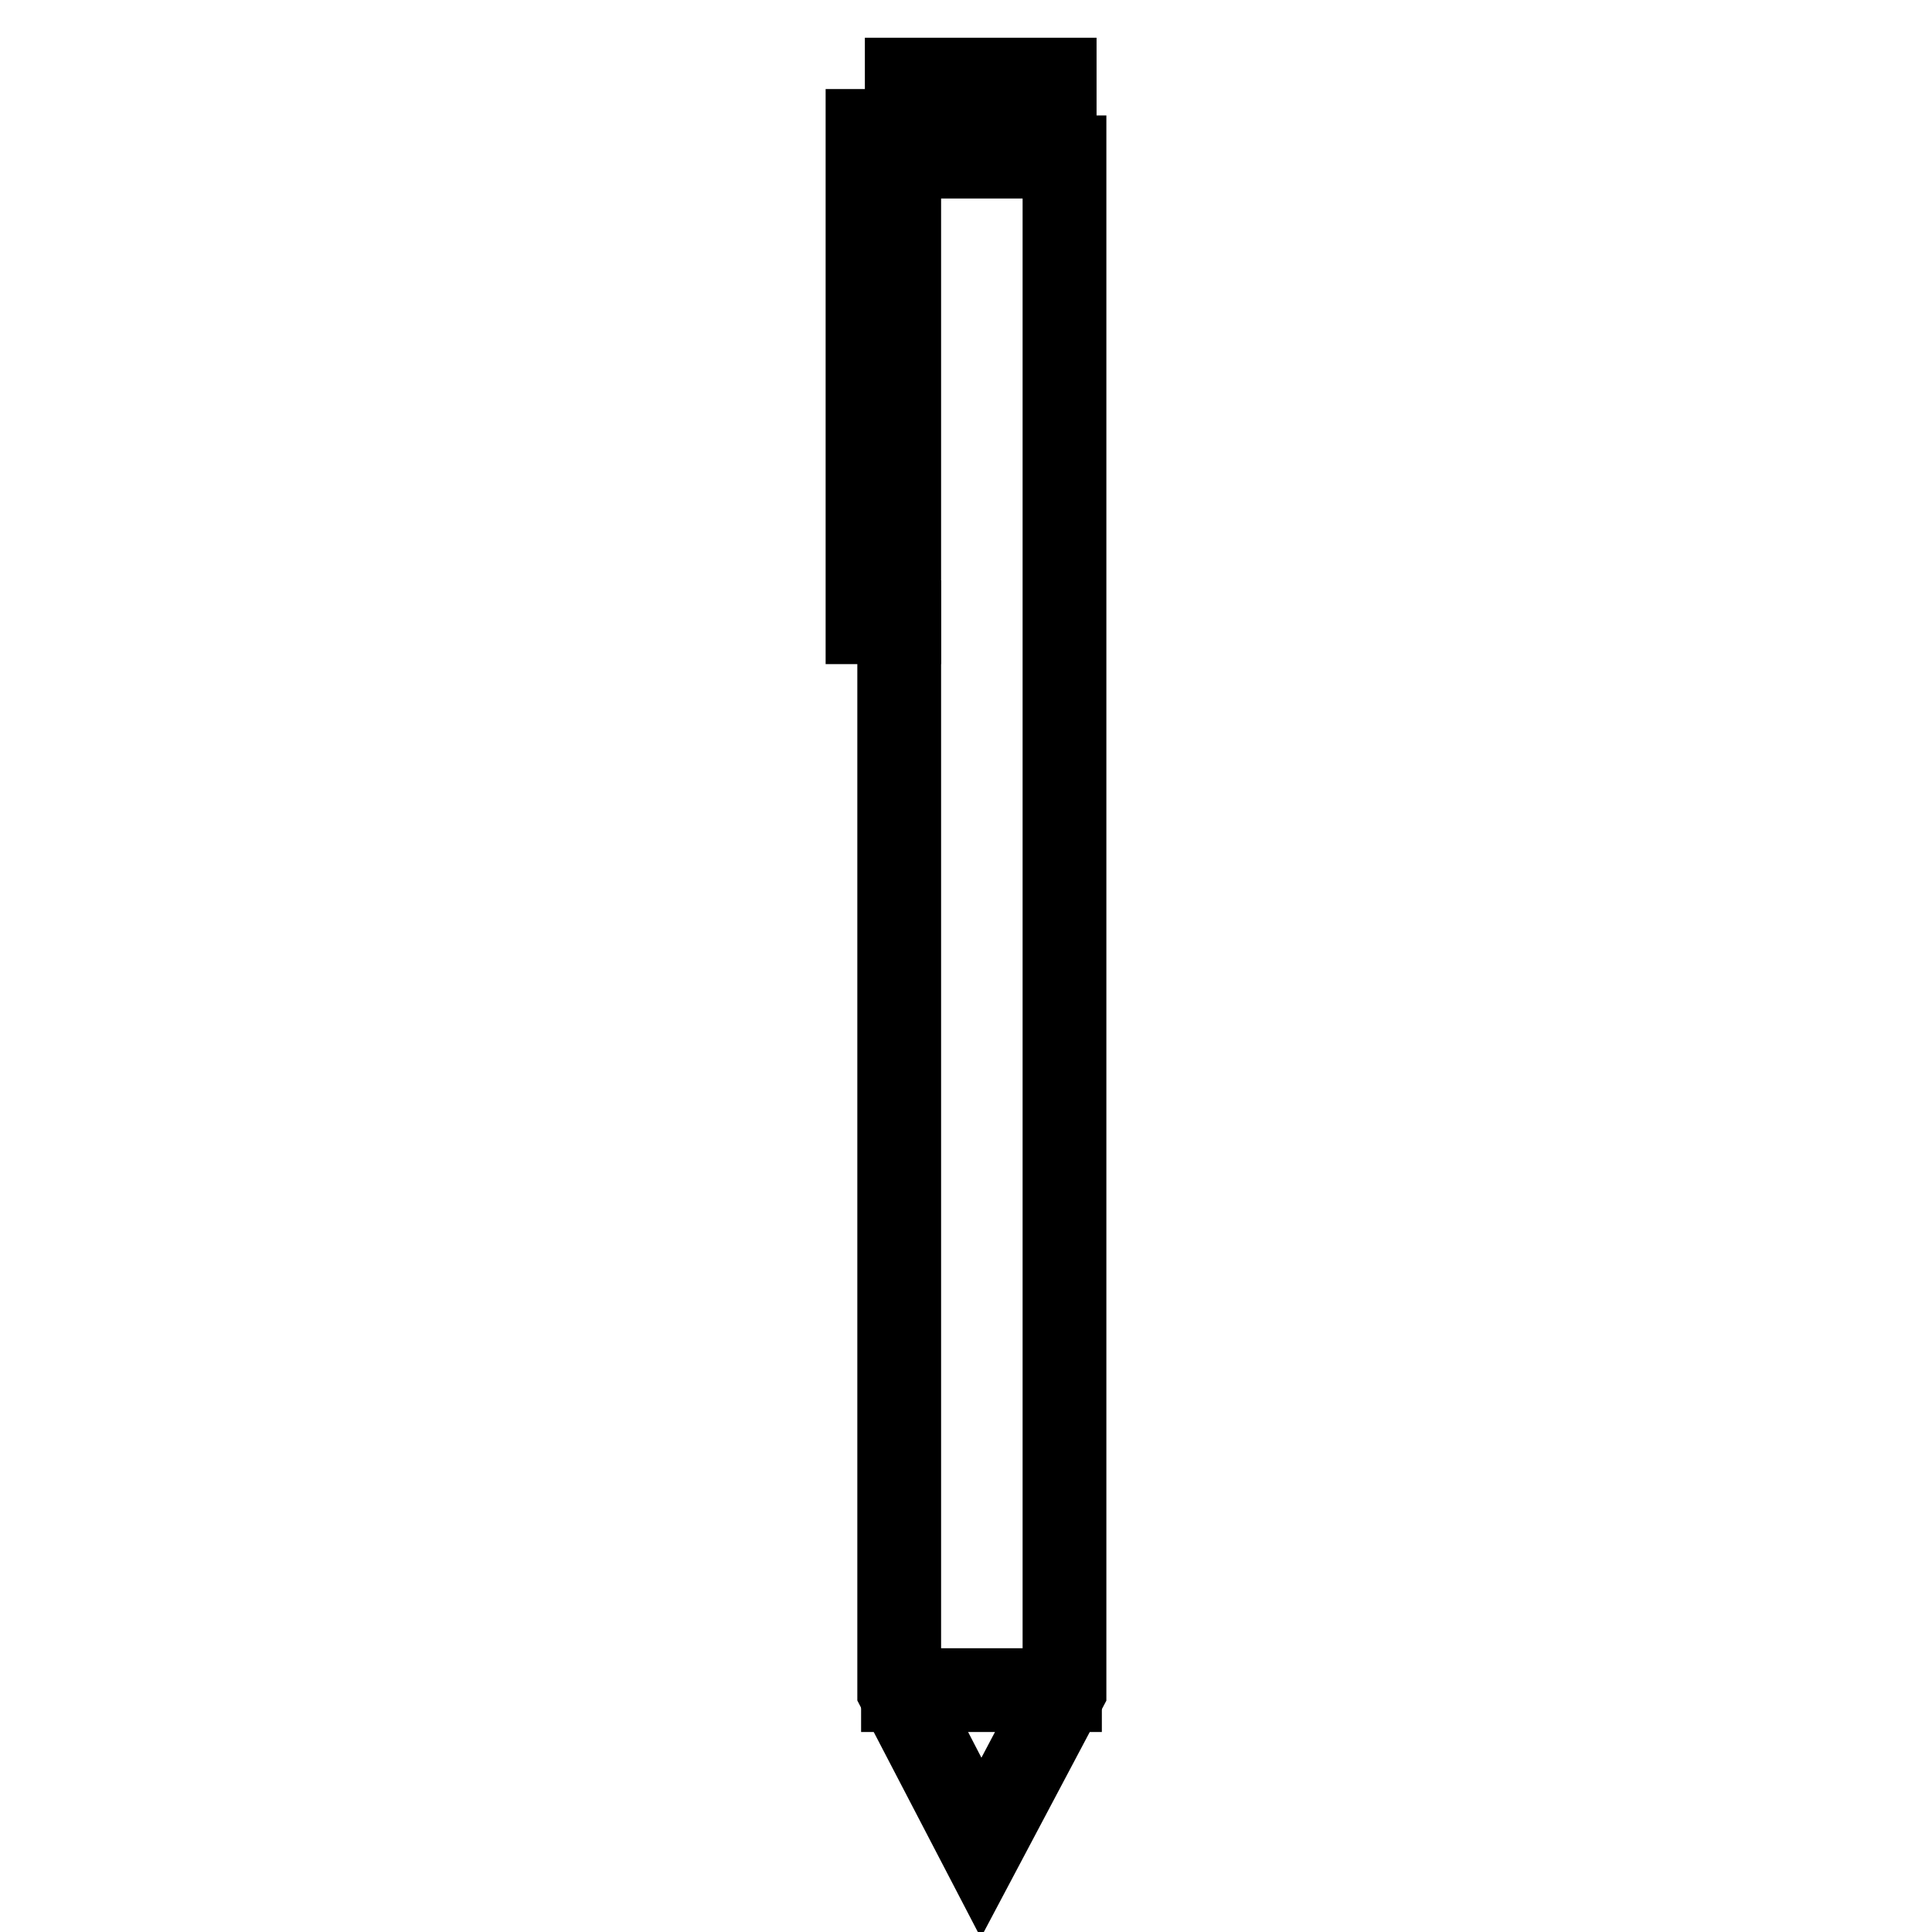
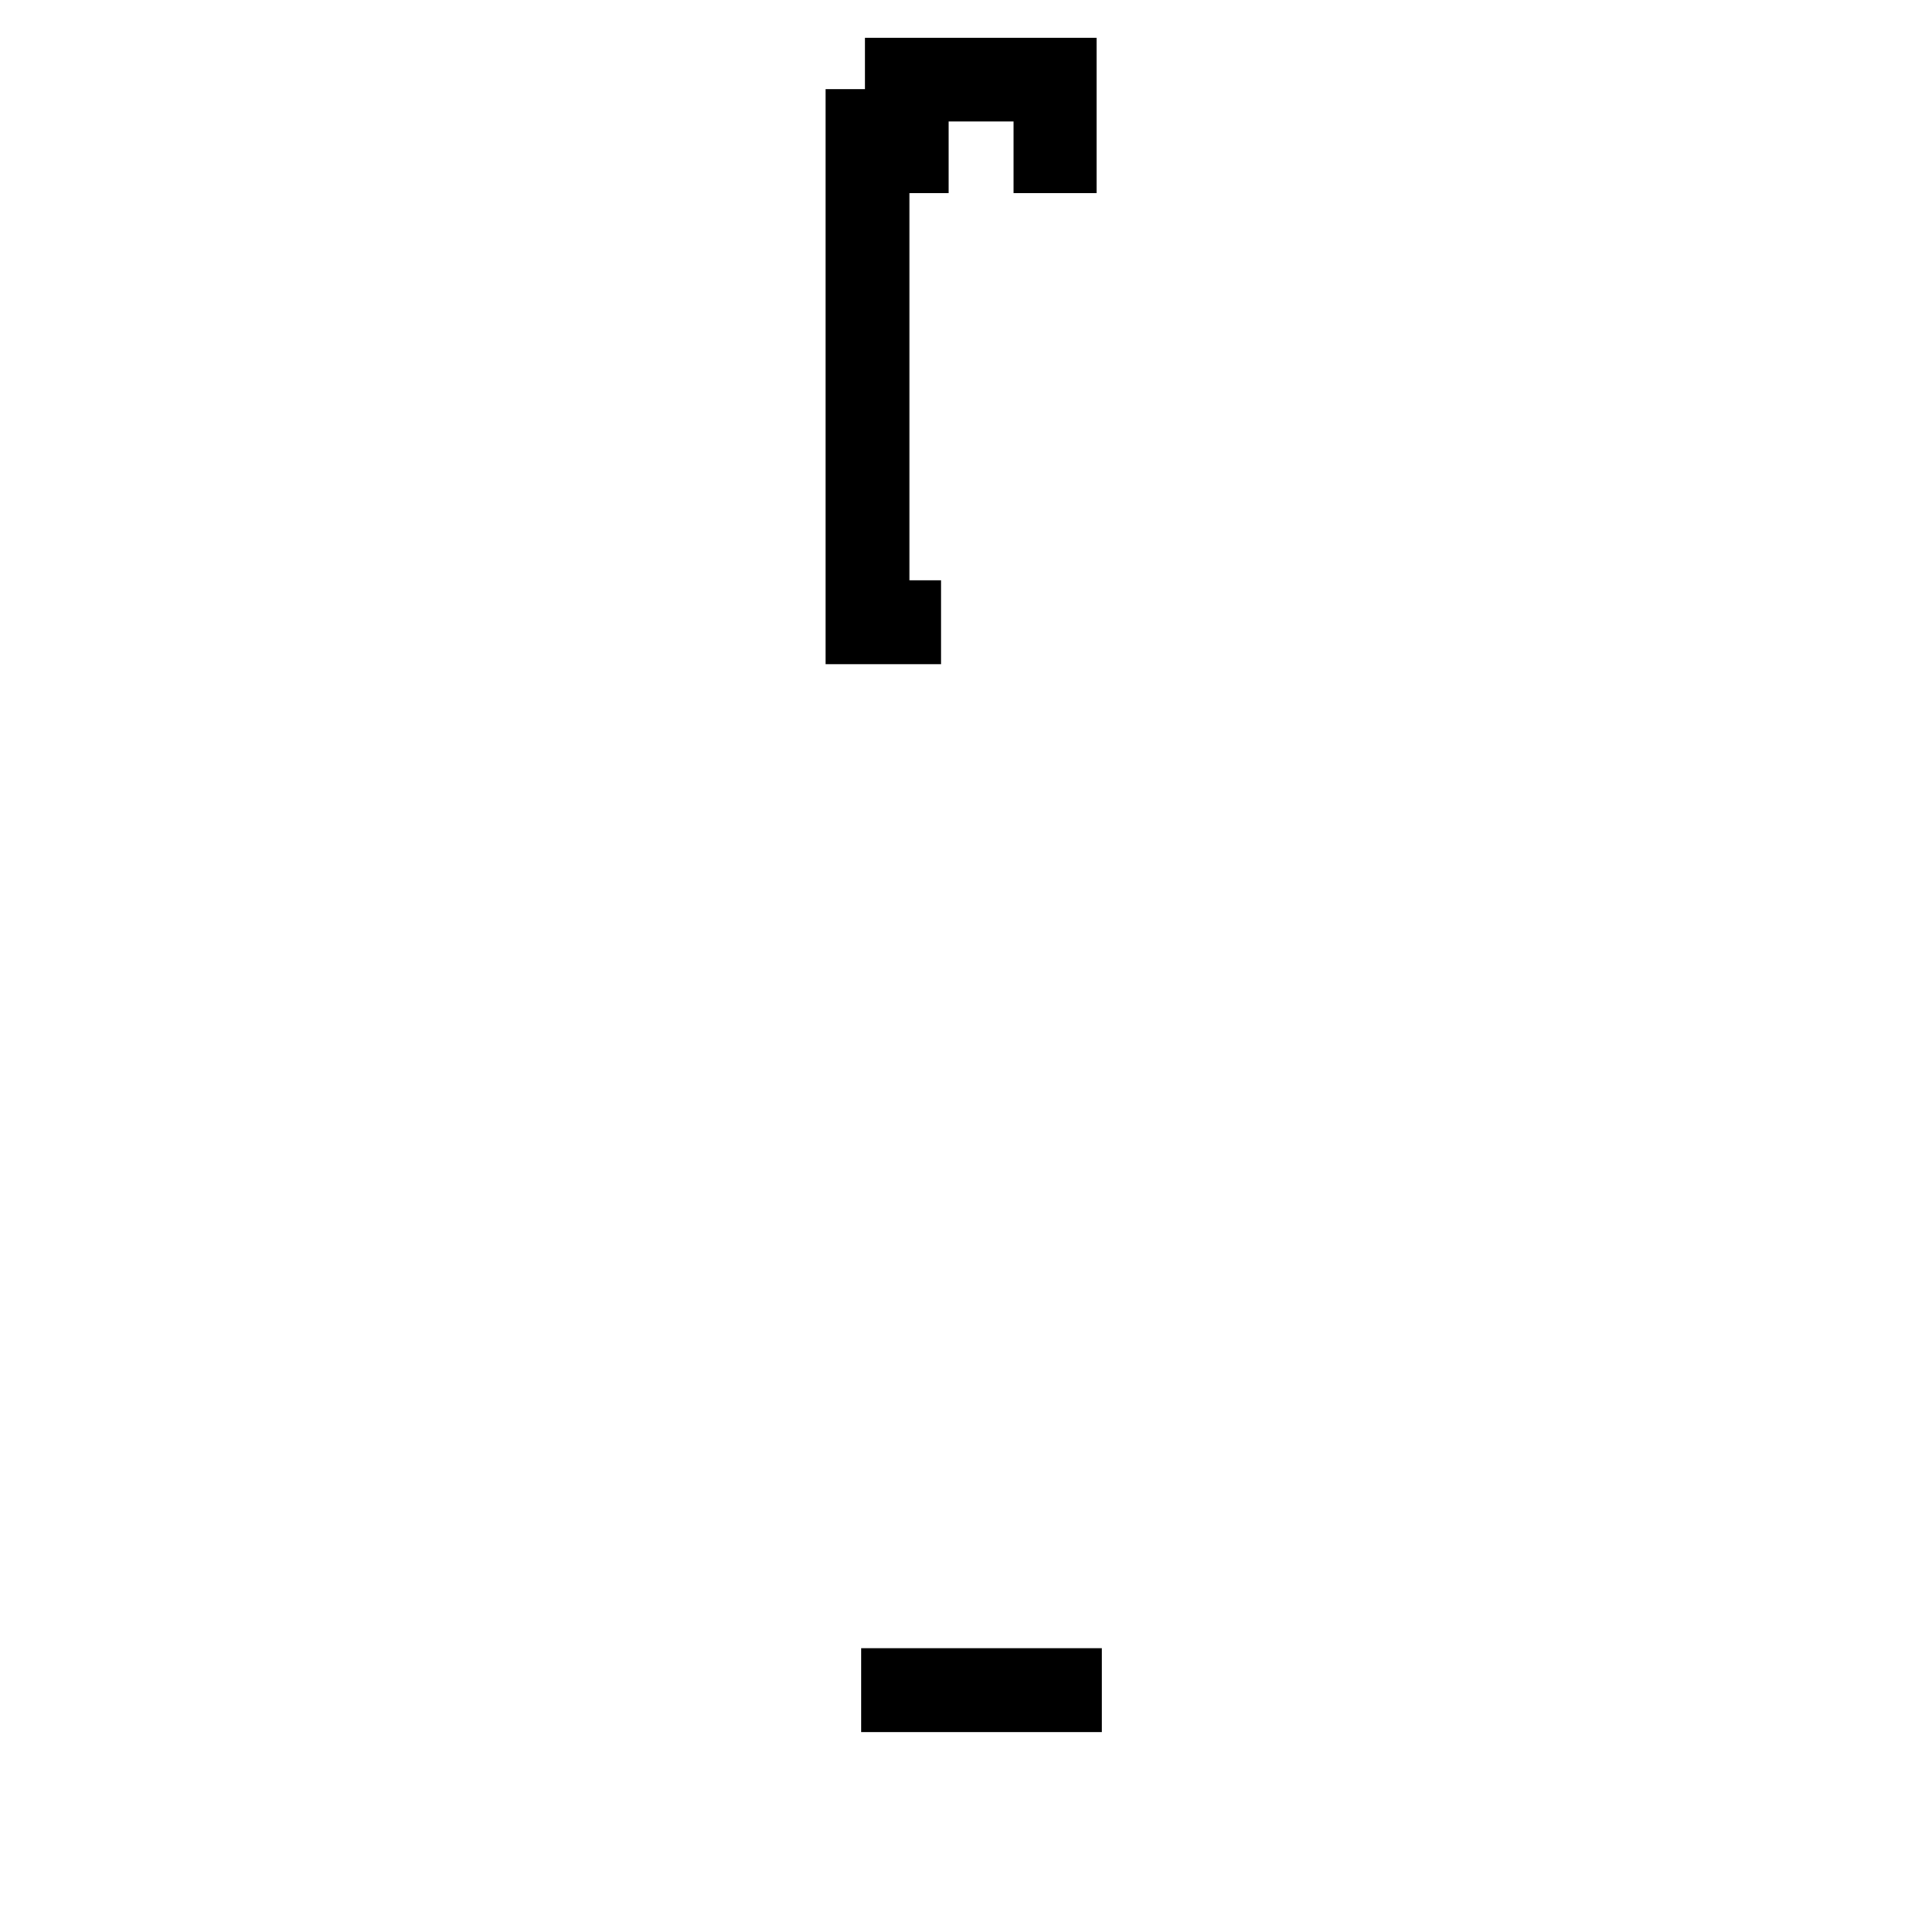
<svg xmlns="http://www.w3.org/2000/svg" version="1.1" x="0px" y="0px" viewBox="0 0 256 256" enable-background="new 0 0 256 256" xml:space="preserve">
  <g>
-     <path stroke-width="10" fill-opacity="0" stroke="#000000" d="M130,246l-11.4-21.9V20.3h23v203.8L130,246L130,246z M119.7,223.8l10.3,19.9l10.5-19.9V21.3h-20.8V223.8z" />
    <path stroke-width="10" fill-opacity="0" stroke="#000000" d="M140.4,20.6h-1.1v-9.5h-18.6v9.5h-1.1V10h20.7V20.6z M119.2,223.4H141v1.1h-21.9V223.4z" />
    <path stroke-width="10" fill-opacity="0" stroke="#000000" d="M119.7,83h-5.3V16.8h5.8v1.1h-4.7v64h4.2V83z" />
  </g>
</svg>